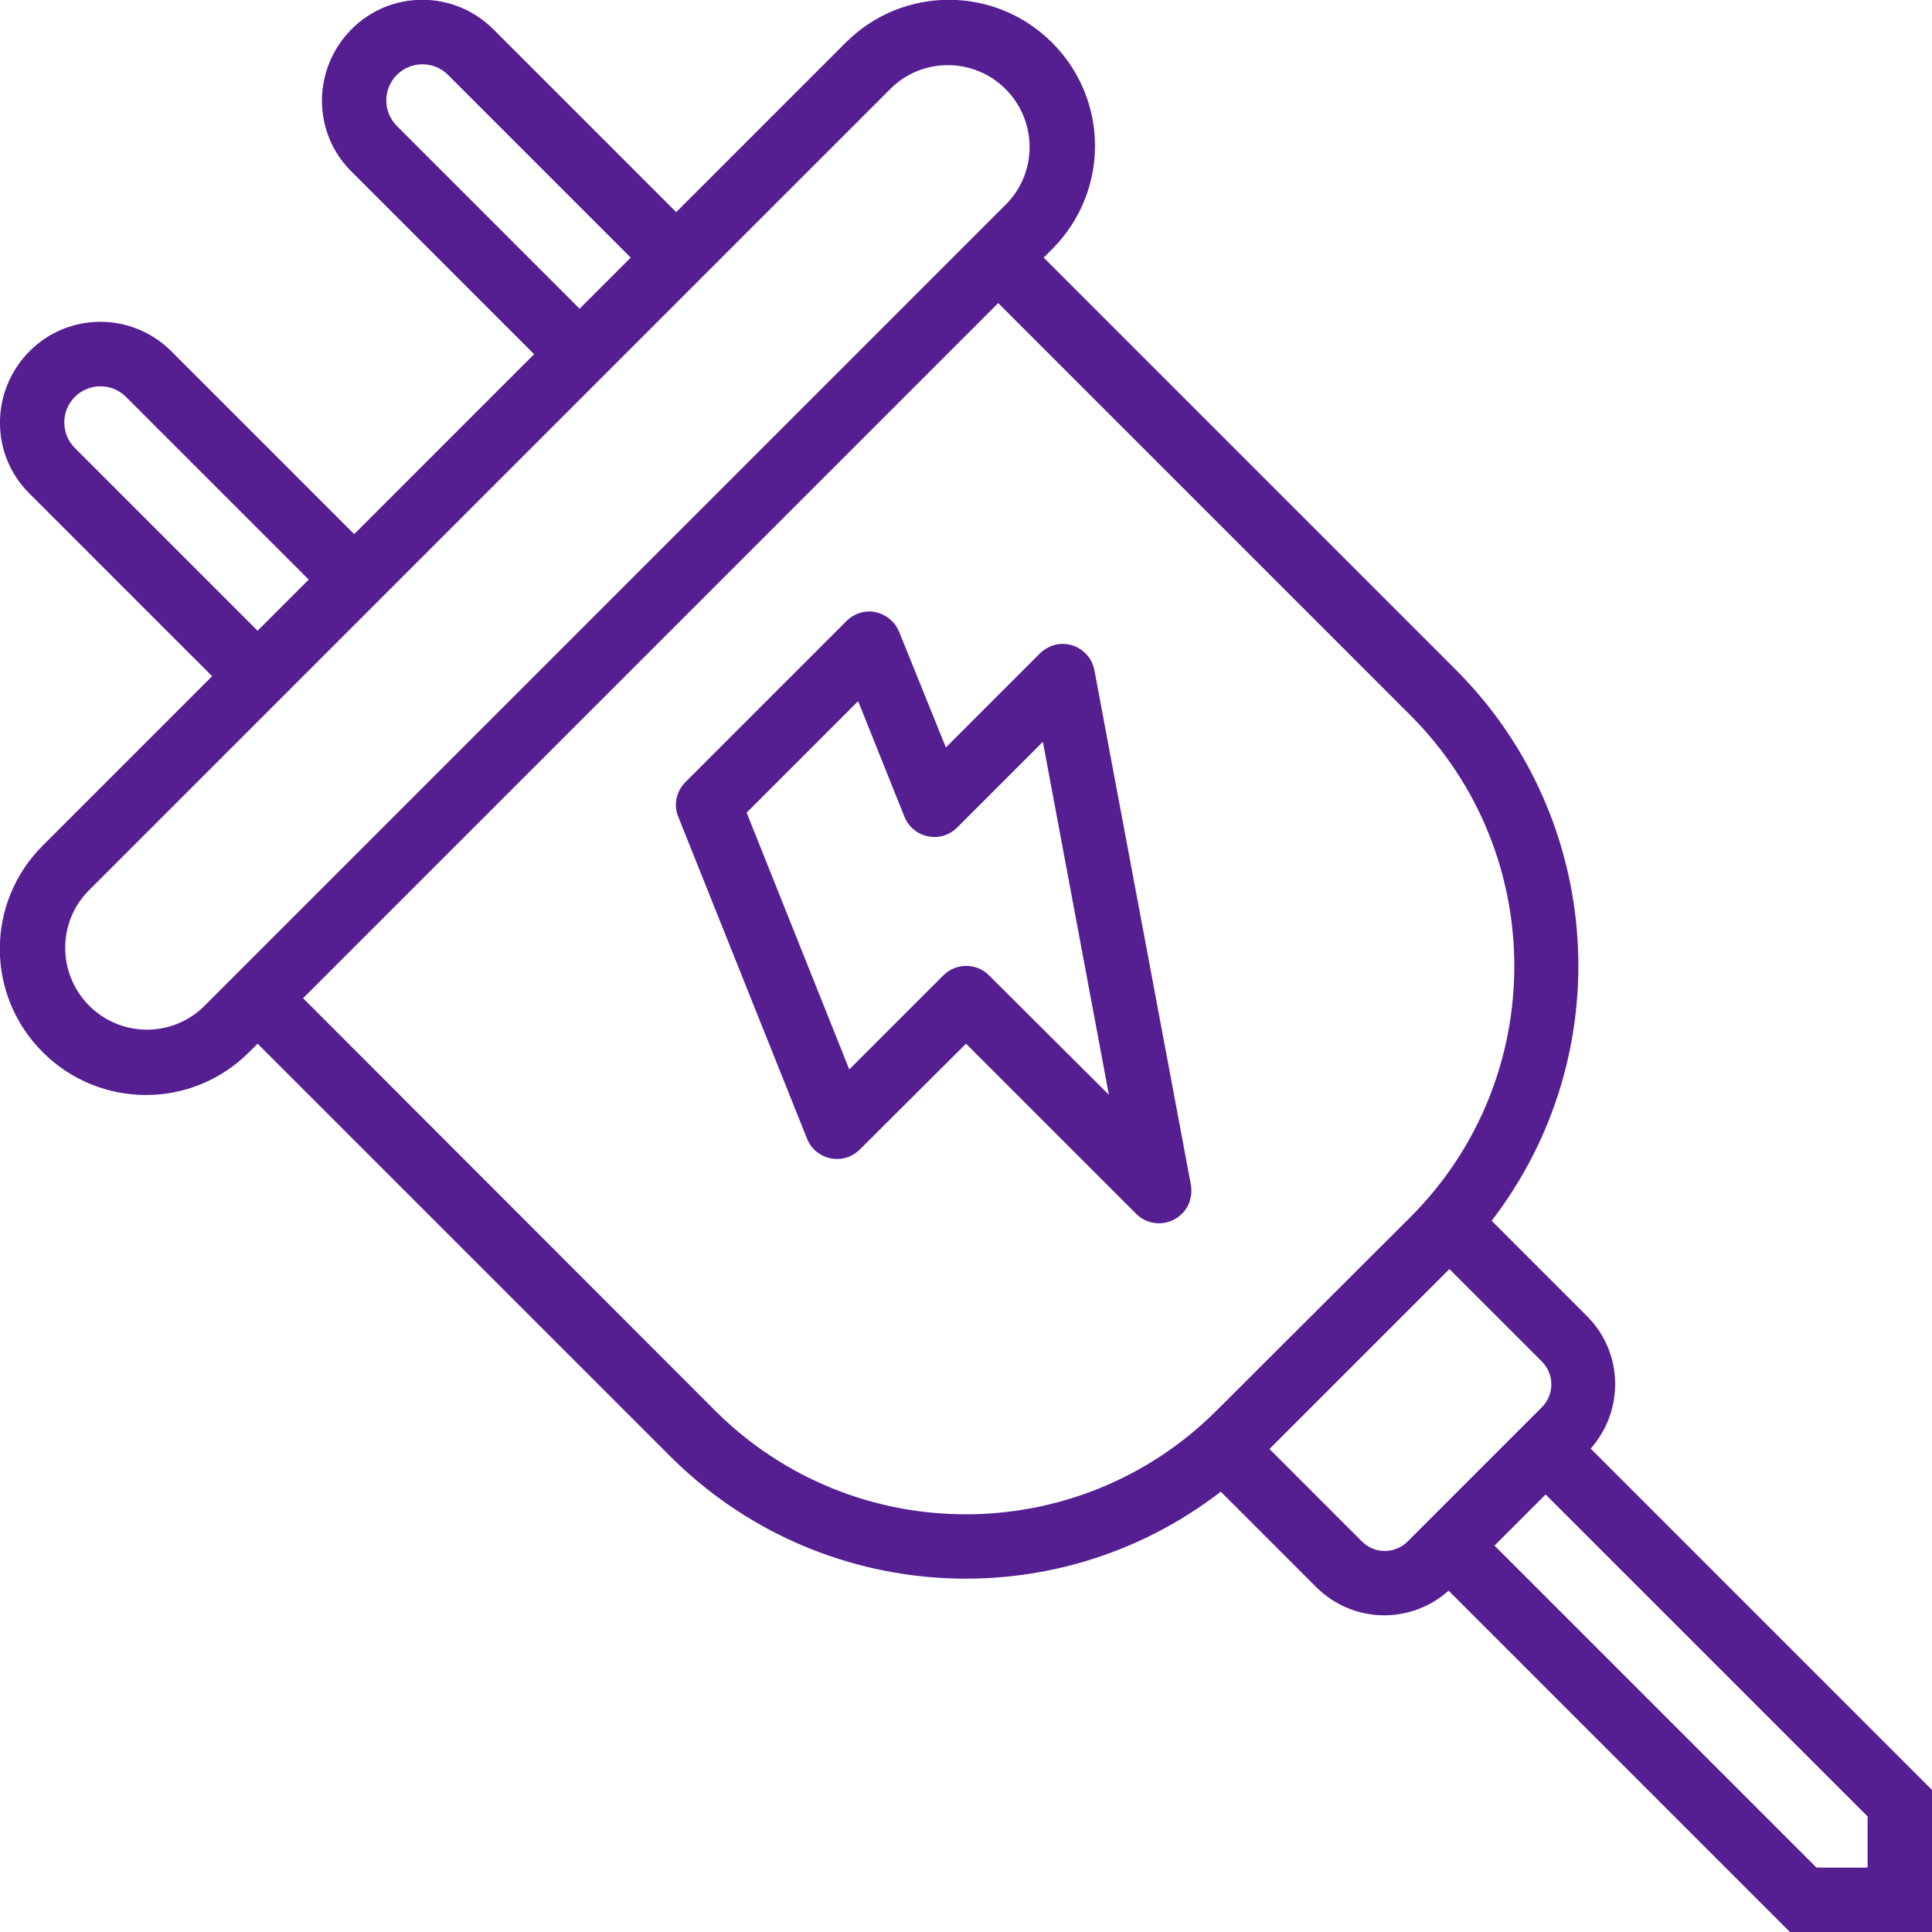
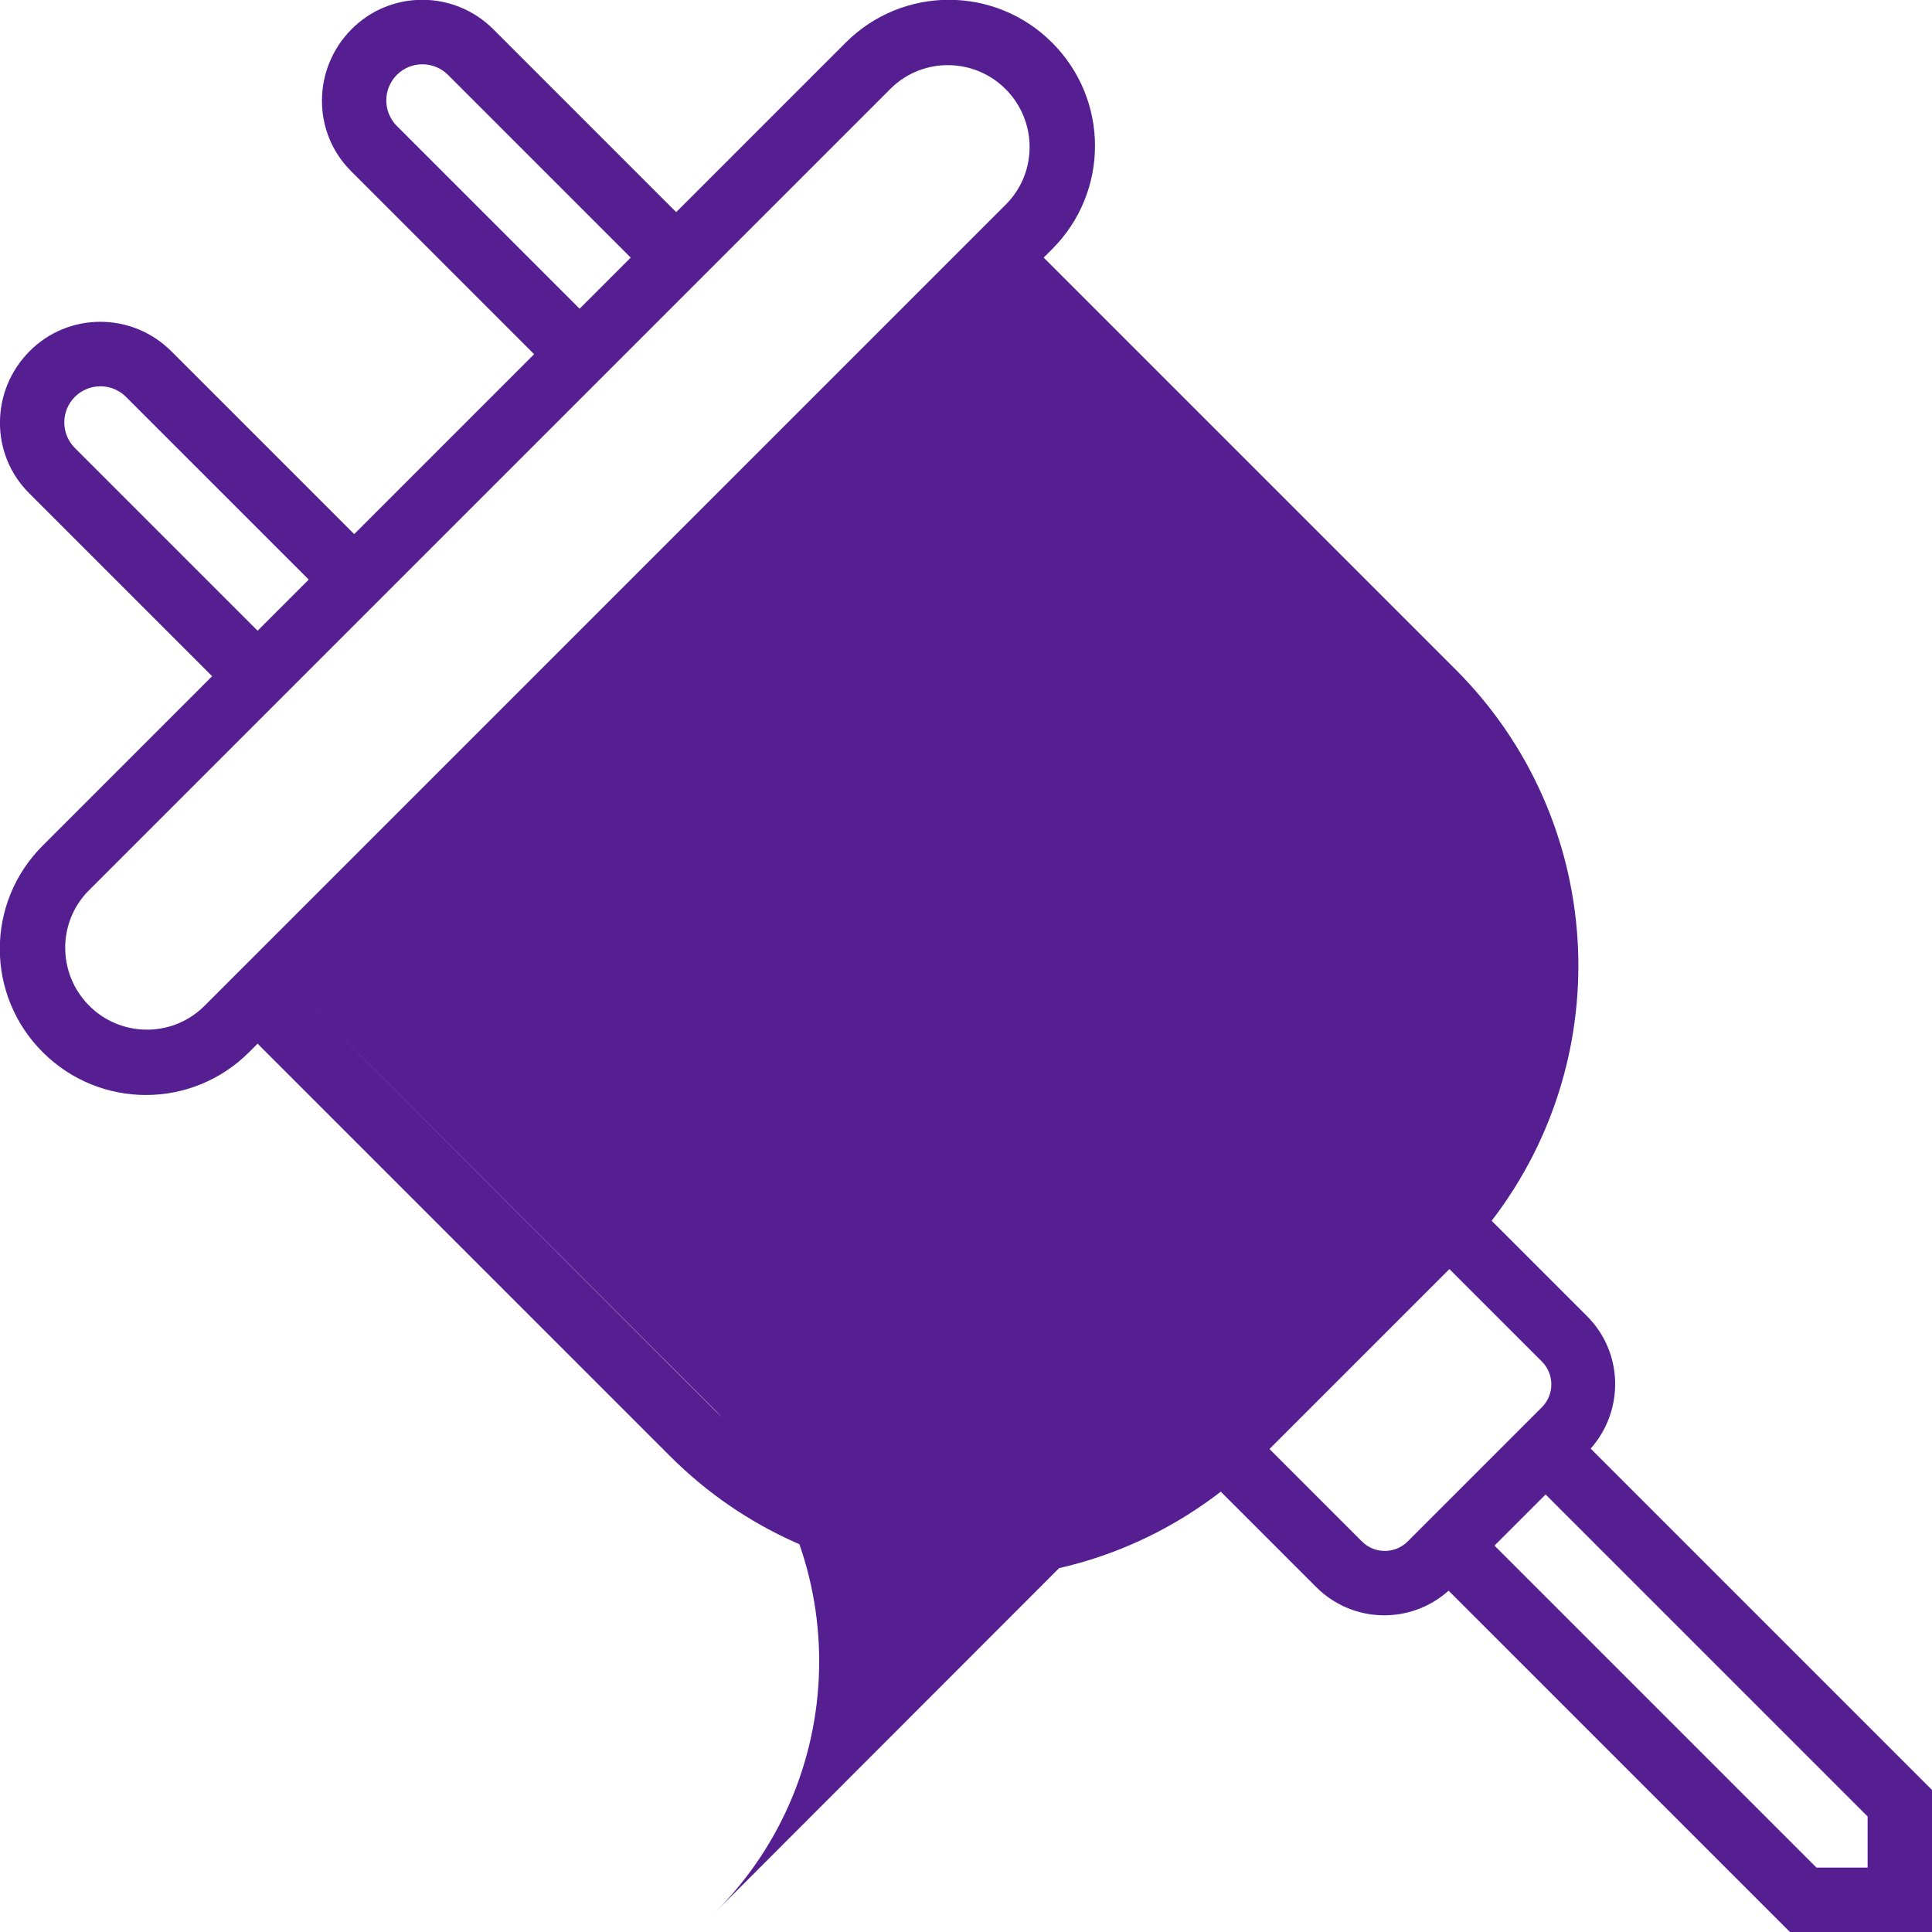
<svg xmlns="http://www.w3.org/2000/svg" version="1.1" id="Capa_1" x="0px" y="0px" viewBox="0 0 480 480" style="enable-background:new 0 0 480 480;" xml:space="preserve">
  <style type="text/css">
	.st0{fill:#551F92;}
</style>
  <g>
    <g>
-       <path class="st0" d="M395.2,359.9c8.4-9.5,8.1-23.9-0.9-32.9l-23.7-23.7c31.8-41.4,28-99.9-8.8-136.8L259.3,64l2.1-2.1    c14.2-14.2,14.2-37.1,0-51.3s-37.1-14.2-51.3,0L168,52.7L122.6,7.3c-9.8-9.8-25.6-9.8-35.3,0s-9.8,25.6,0,35.3L132.7,88L88,132.7    L42.6,87.3c-9.8-9.8-25.6-9.8-35.3,0s-9.8,25.6,0,35.3L52.7,168l-42.1,42.1c-14.2,14.2-14.2,37.1,0,51.3    c14.2,14.2,37.1,14.2,51.3,0l2.1-2.1l102.5,102.5c36.9,36.9,95.5,40.7,136.8,8.8l23.7,23.7c9,9,23.4,9.4,32.9,0.9l84.8,84.8H480    v-35.3L395.2,359.9z M98.6,31.3c-3.5-3.5-3.5-9.2,0-12.7s9.2-3.5,12.7,0L156.7,64L144,76.7L98.6,31.3z M18.6,111.3    c-3.5-3.5-3.5-9.2,0-12.7c3.5-3.5,9.2-3.5,12.7,0L76.7,144L64,156.7L18.6,111.3z M52.7,248l-2.1,2.1c-8,7.8-20.9,7.6-28.7-0.5    c-7.6-7.9-7.6-20.4,0-28.2L64,179.3L99.3,144L144,99.3L179.3,64l42.1-42.1c8-7.8,20.9-7.6,28.7,0.5c7.6,7.9,7.6,20.4,0,28.2    l-2.1,2.1L52.7,248z M302.2,350.5c-34.4,34.3-90.1,34.3-124.5,0L75.3,248L248,75.3l102.5,102.5c34.3,34.4,34.3,90.1,0,124.5    L302.2,350.5z M349.7,383c-3.1,3.1-8.2,3.1-11.3,0l-23-23l44.7-44.7l23,23c3.1,3.1,3.1,8.2,0,11.3L349.7,383z M464,464h-12.7    l-80-80l12.7-12.7l80,80V464z" />
+       <path class="st0" d="M395.2,359.9c8.4-9.5,8.1-23.9-0.9-32.9l-23.7-23.7c31.8-41.4,28-99.9-8.8-136.8L259.3,64l2.1-2.1    c14.2-14.2,14.2-37.1,0-51.3s-37.1-14.2-51.3,0L168,52.7L122.6,7.3c-9.8-9.8-25.6-9.8-35.3,0s-9.8,25.6,0,35.3L132.7,88L88,132.7    L42.6,87.3c-9.8-9.8-25.6-9.8-35.3,0s-9.8,25.6,0,35.3L52.7,168l-42.1,42.1c-14.2,14.2-14.2,37.1,0,51.3    c14.2,14.2,37.1,14.2,51.3,0l2.1-2.1l102.5,102.5c36.9,36.9,95.5,40.7,136.8,8.8l23.7,23.7c9,9,23.4,9.4,32.9,0.9l84.8,84.8H480    v-35.3L395.2,359.9z M98.6,31.3c-3.5-3.5-3.5-9.2,0-12.7s9.2-3.5,12.7,0L156.7,64L144,76.7L98.6,31.3z M18.6,111.3    c-3.5-3.5-3.5-9.2,0-12.7c3.5-3.5,9.2-3.5,12.7,0L76.7,144L64,156.7L18.6,111.3z M52.7,248l-2.1,2.1c-8,7.8-20.9,7.6-28.7-0.5    c-7.6-7.9-7.6-20.4,0-28.2L64,179.3L99.3,144L144,99.3L179.3,64l42.1-42.1c8-7.8,20.9-7.6,28.7,0.5c7.6,7.9,7.6,20.4,0,28.2    l-2.1,2.1L52.7,248z M302.2,350.5c-34.4,34.3-90.1,34.3-124.5,0L75.3,248l102.5,102.5c34.3,34.4,34.3,90.1,0,124.5    L302.2,350.5z M349.7,383c-3.1,3.1-8.2,3.1-11.3,0l-23-23l44.7-44.7l23,23c3.1,3.1,3.1,8.2,0,11.3L349.7,383z M464,464h-12.7    l-80-80l12.7-12.7l80,80V464z" />
    </g>
  </g>
  <g>
    <g>
-       <path class="st0" d="M295.9,294.5l-24-128c-0.8-4.3-5-7.2-9.3-6.4c-1.6,0.3-3,1.1-4.2,2.2l-23.4,23.4L223.4,157    c-1-2.5-3.2-4.3-5.8-4.9c-2.6-0.6-5.4,0.3-7.3,2.2l-40,40c-2.3,2.3-3,5.7-1.8,8.6l32,80c1.6,4.1,6.3,6.1,10.4,4.5    c1-0.4,1.9-1,2.7-1.8l26.4-26.3l42.3,42.3c3.1,3.1,8.2,3.1,11.3,0C295.5,299.8,296.3,297.1,295.9,294.5z M245.7,242.3    c-3.1-3.1-8.2-3.1-11.3,0l-23.4,23.4l-25.5-63.8l27.7-27.7l11.5,28.7c1.6,4.1,6.3,6.1,10.4,4.5c1-0.4,1.9-1,2.7-1.8l21.3-21.3    l16.4,87.7L245.7,242.3z" />
-     </g>
+       </g>
  </g>
</svg>